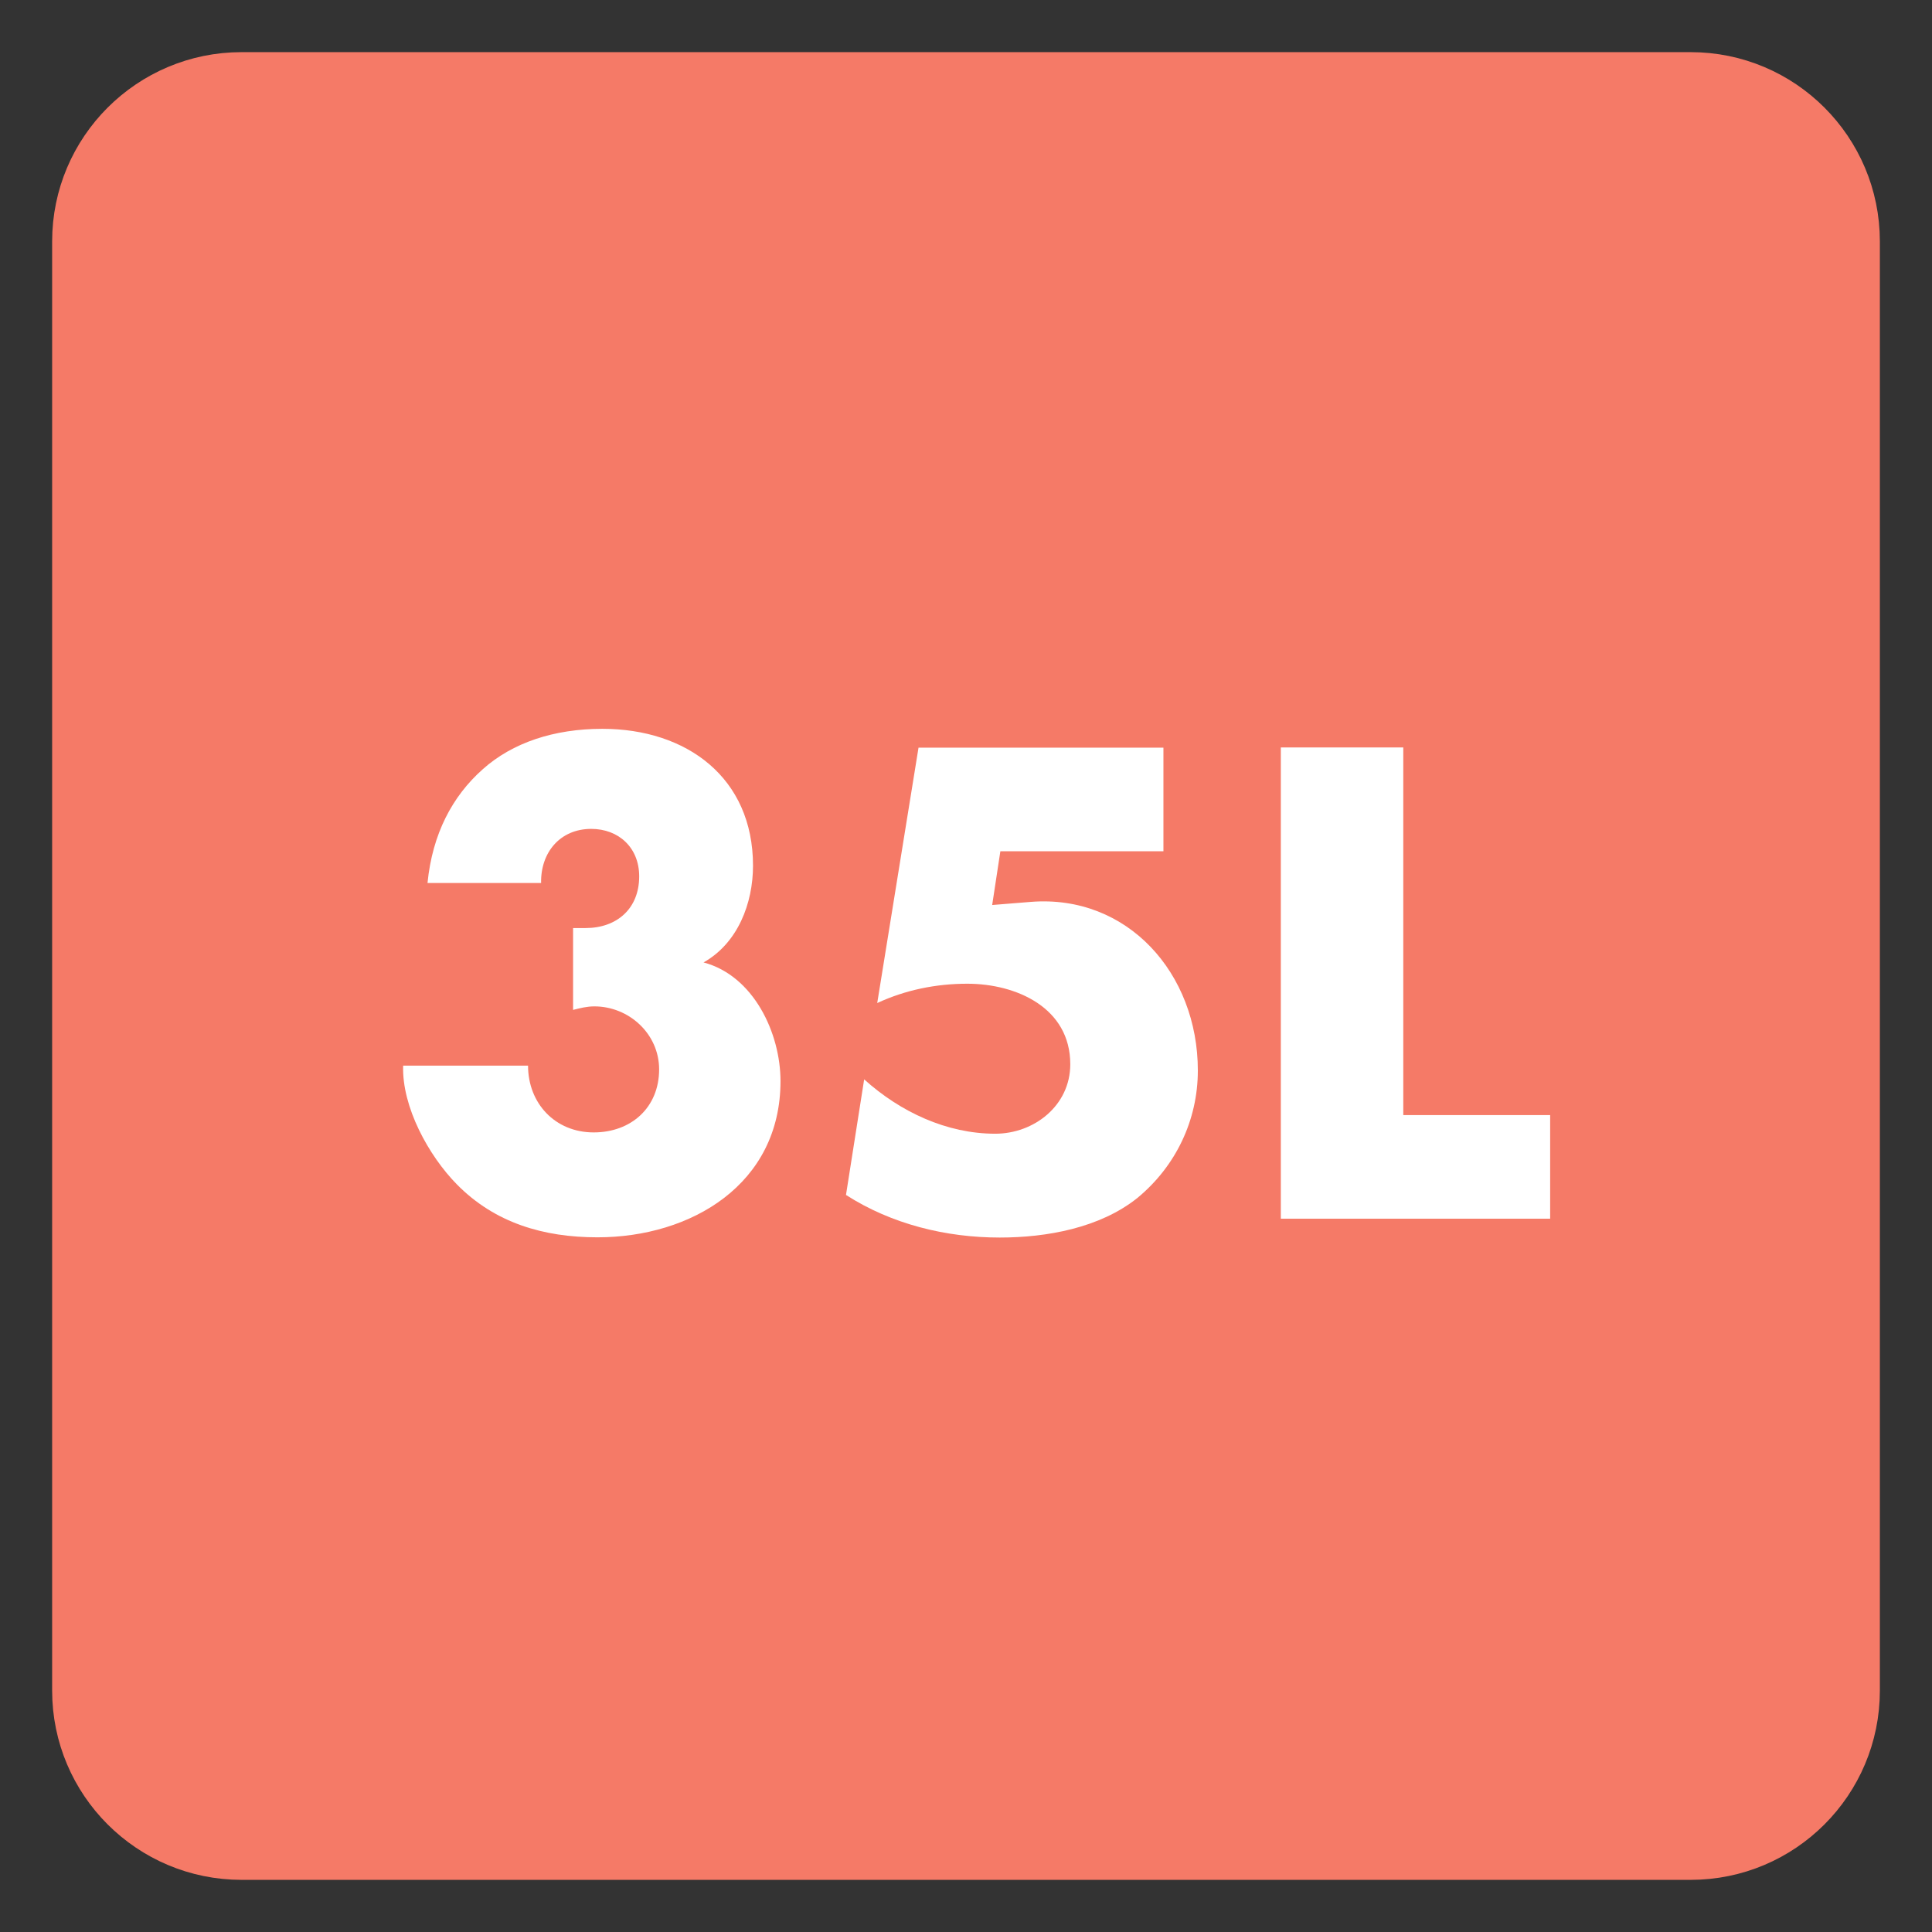
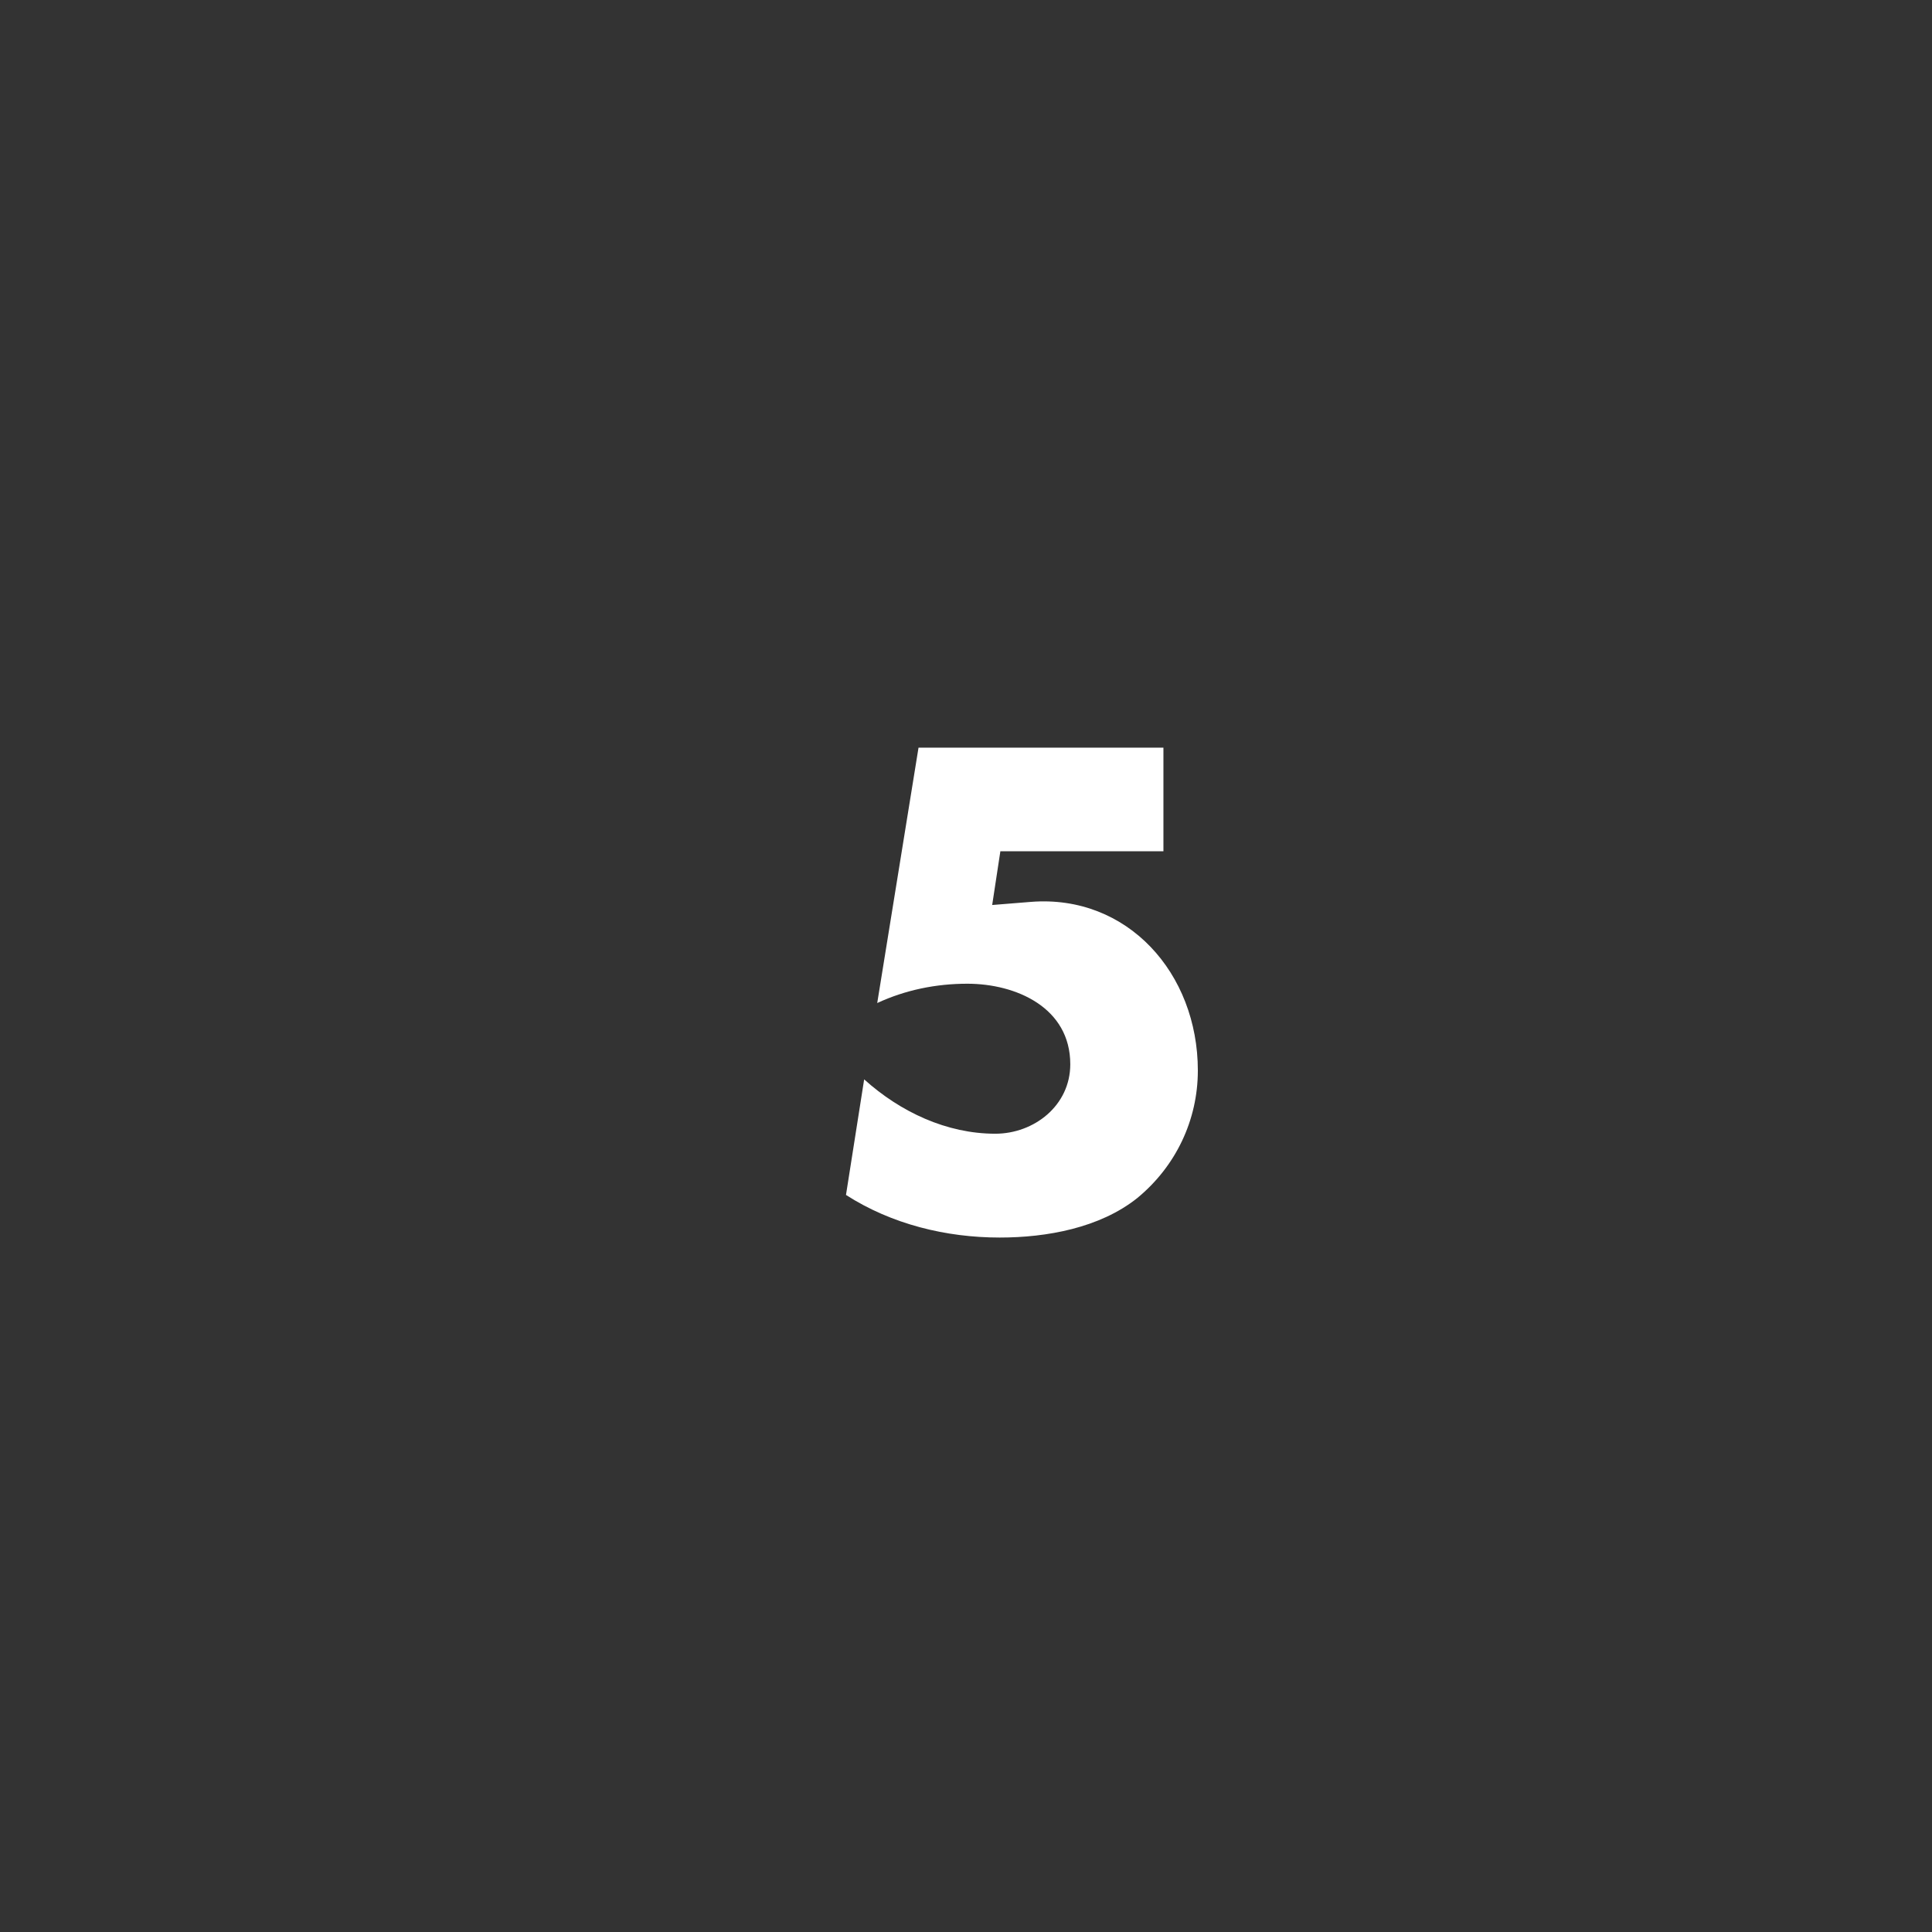
<svg xmlns="http://www.w3.org/2000/svg" width="34.016pt" height="34.017pt" viewBox="0 0 34.016 34.017" version="1.1">
  <rect x="0" y="0" width="34.016" height="34.017" fill="#333333" stroke="none" />
  <defs>
    <clipPath id="clip1">
-       <path d="M 0 0 L 34.016 0 L 34.016 34.016 L 0 34.016 Z M 0 0 " />
-     </clipPath>
+       </clipPath>
  </defs>
  <g id="surface1">
-     <path style=" stroke:none;fill-rule:nonzero;fill:rgb(96.085%,47.85%,40.547%);fill-opacity:1;" d="M 32.598 29.766 C 32.598 31.328 31.332 32.598 29.766 32.598 L 4.254 32.598 C 2.688 32.598 1.418 31.328 1.418 29.766 L 1.418 4.25 C 1.418 2.688 2.688 1.418 4.254 1.418 L 29.766 1.418 C 31.332 1.418 32.598 2.688 32.598 4.25 Z M 32.598 29.766 " />
    <g clip-path="url(#clip1)" clip-rule="nonzero">
      <path style="fill:none;stroke-width:1;stroke-linecap:butt;stroke-linejoin:miter;stroke:rgb(96.085%,47.85%,40.547%);stroke-opacity:1;stroke-miterlimit:4;" d="M -0.001 -0.001 C -0.001 -1.564 -1.267 -2.833 -2.833 -2.833 L -28.345 -2.833 C -29.911 -2.833 -31.181 -1.564 -31.181 -0.001 L -31.181 25.515 C -31.181 27.077 -29.911 28.347 -28.345 28.347 L -2.833 28.347 C -1.267 28.347 -0.001 27.077 -0.001 25.515 Z M -0.001 -0.001 " transform="matrix(1,0,0,-1,32.599,29.765)" />
    </g>
-     <path style=" stroke:none;fill-rule:nonzero;fill:rgb(100%,100%,100%);fill-opacity:1;" d="M 7.527 15.547 C 7.613 14.68 7.965 14.02 8.496 13.547 C 9.023 13.074 9.758 12.832 10.605 12.832 C 12.09 12.832 13.258 13.691 13.258 15.242 C 13.258 15.902 12.992 16.605 12.387 16.945 C 13.27 17.18 13.742 18.191 13.742 19.035 C 13.742 20.852 12.168 21.785 10.52 21.785 C 9.574 21.785 8.715 21.535 8.043 20.852 C 7.547 20.348 7.074 19.488 7.098 18.762 L 9.297 18.762 C 9.297 19.422 9.77 19.938 10.453 19.938 C 11.113 19.938 11.605 19.5 11.605 18.828 C 11.605 18.199 11.07 17.719 10.465 17.719 C 10.332 17.719 10.211 17.75 10.09 17.781 L 10.09 16.34 L 10.309 16.34 C 10.859 16.34 11.254 16 11.254 15.43 C 11.254 14.922 10.891 14.594 10.41 14.594 C 9.859 14.594 9.516 15.012 9.527 15.547 Z M 7.527 15.547 " />
    <path style=" stroke:none;fill-rule:nonzero;fill:rgb(100%,100%,100%);fill-opacity:1;" d="M 17.613 14.988 L 17.469 15.934 L 18.152 15.879 C 19.848 15.746 21.09 17.133 21.09 18.848 C 21.09 19.719 20.703 20.535 20.023 21.094 C 19.363 21.621 18.426 21.789 17.602 21.789 C 16.656 21.789 15.699 21.555 14.895 21.039 L 15.215 19.004 C 15.852 19.578 16.668 19.961 17.523 19.961 C 18.207 19.961 18.844 19.465 18.844 18.738 C 18.844 17.738 17.887 17.32 17.031 17.32 C 16.48 17.32 15.941 17.43 15.445 17.66 L 16.172 13.164 L 20.484 13.164 L 20.484 14.988 Z M 17.613 14.988 " />
-     <path style=" stroke:none;fill-rule:nonzero;fill:rgb(100%,100%,100%);fill-opacity:1;" d="M 24.707 19.633 L 27.293 19.633 L 27.293 21.457 L 22.551 21.457 L 22.551 13.16 L 24.707 13.16 Z M 24.707 19.633 " />
  </g>
</svg>